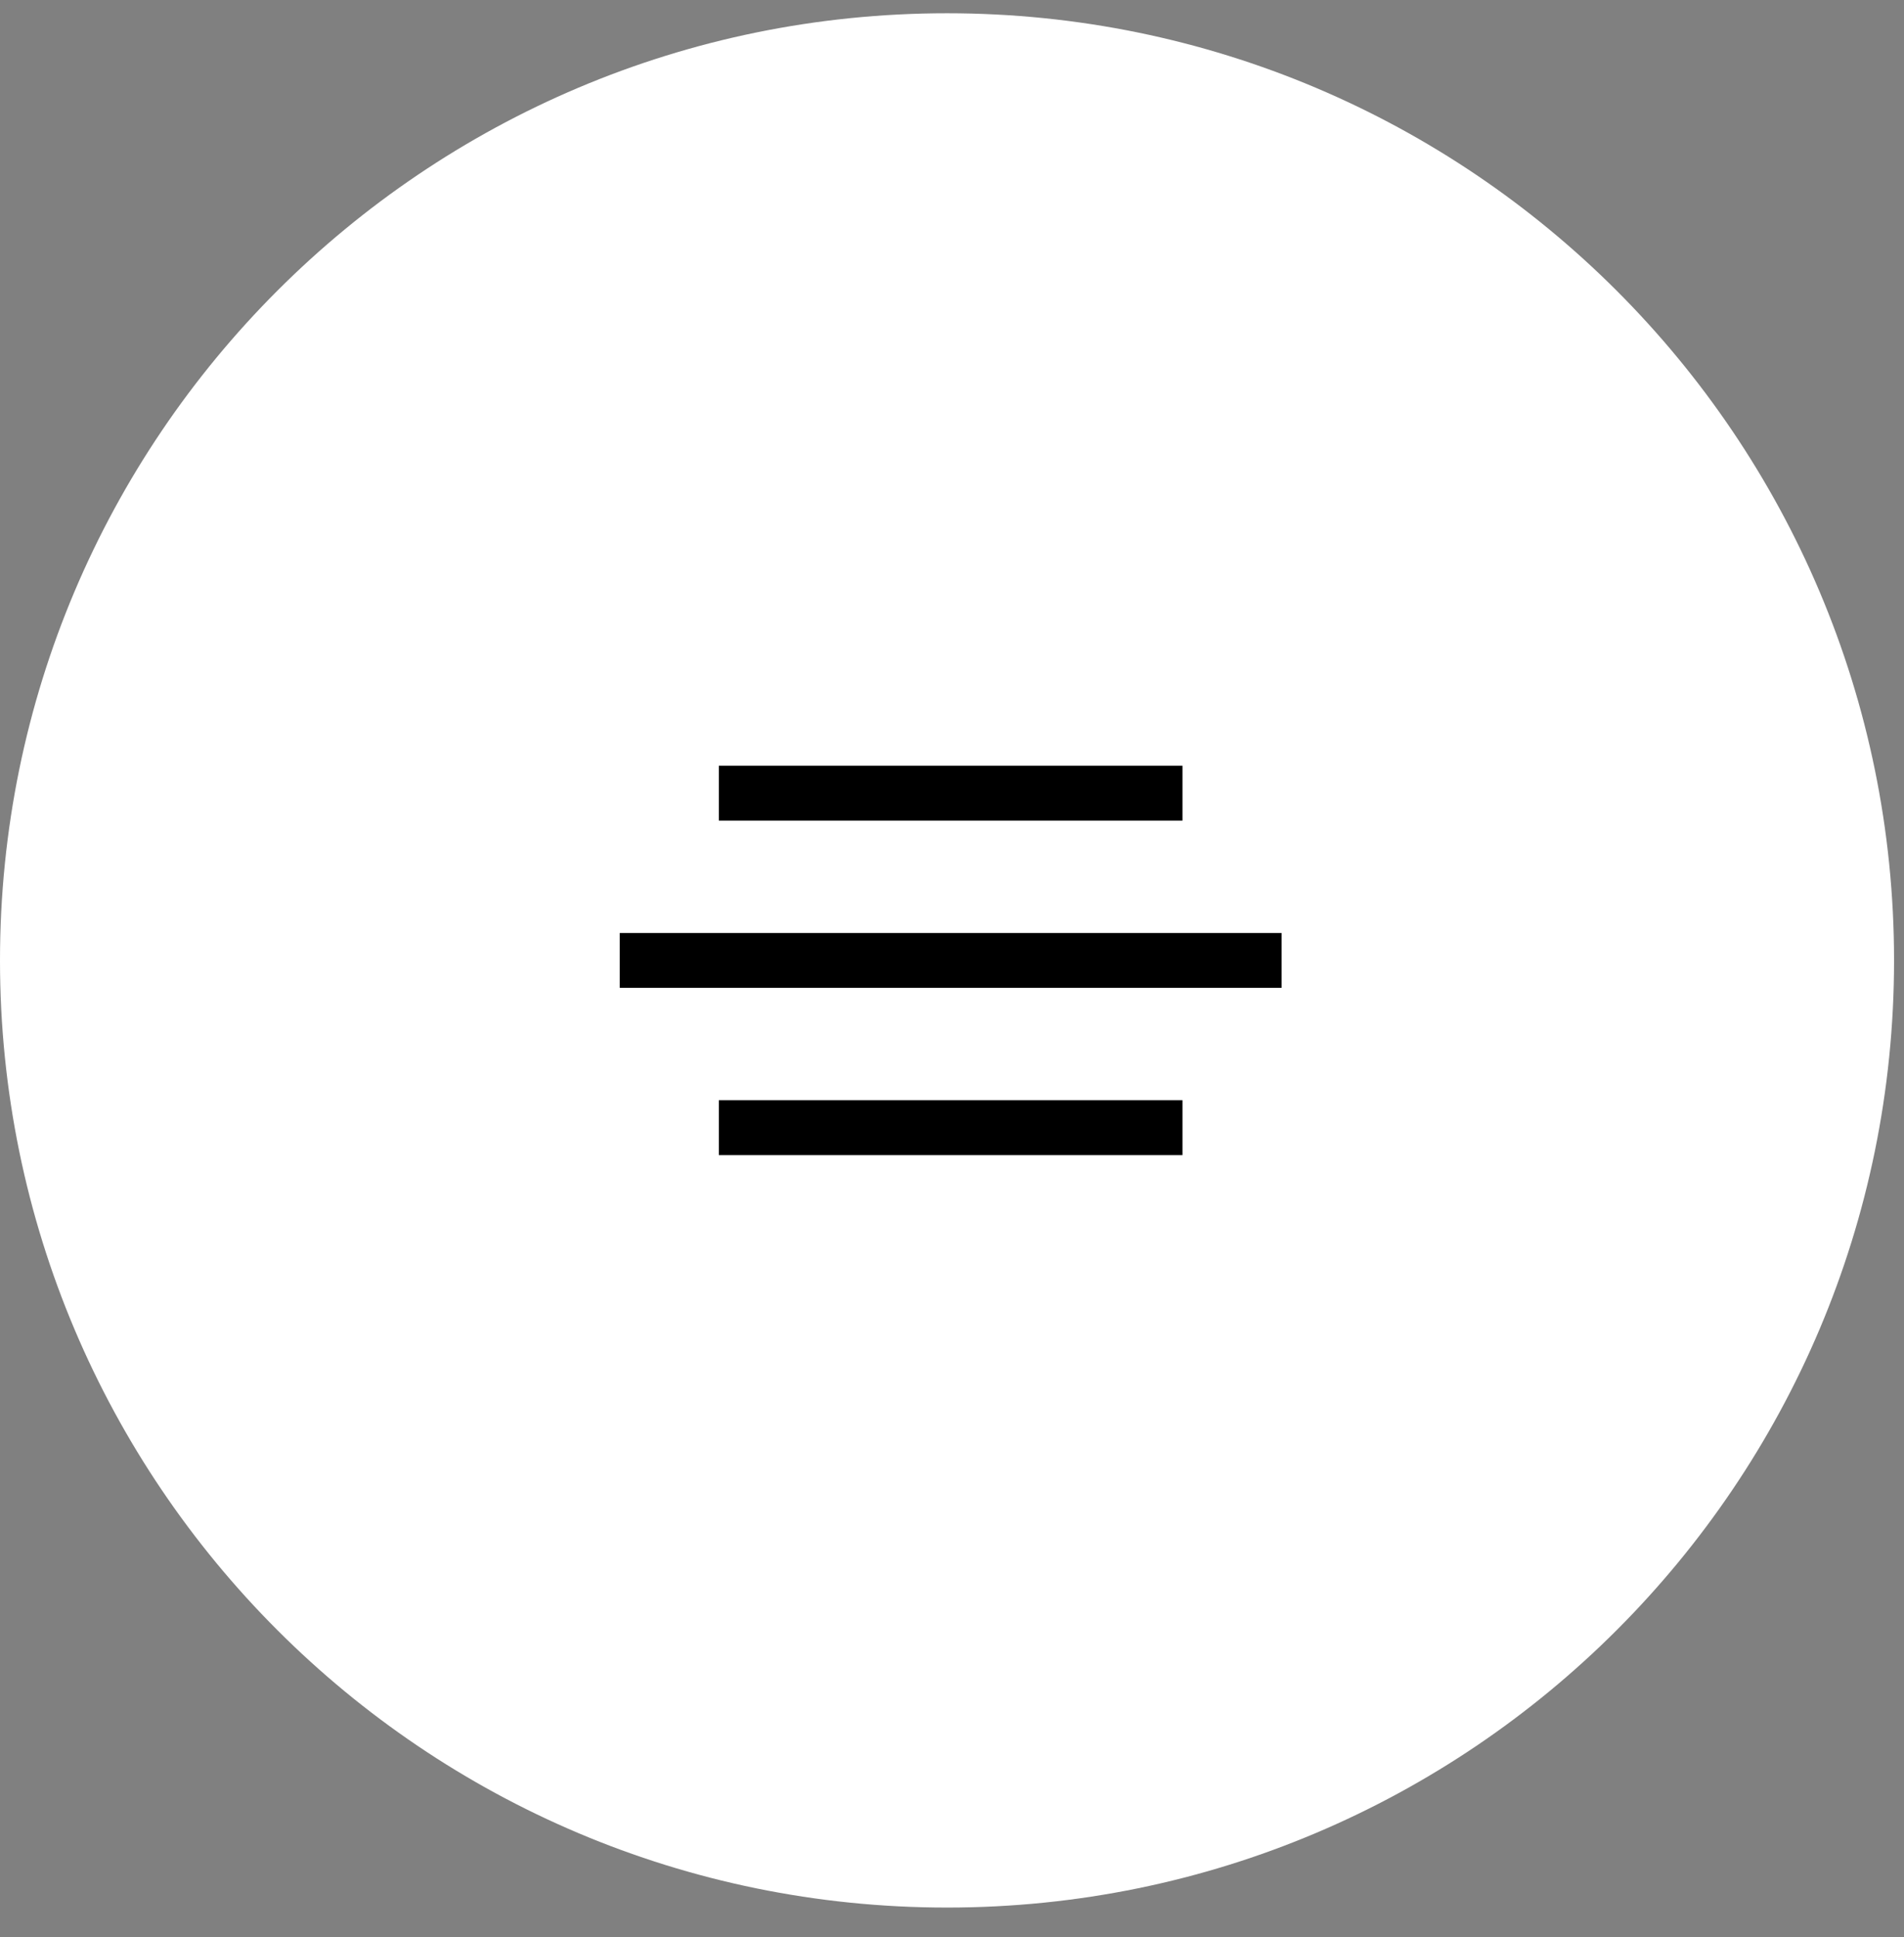
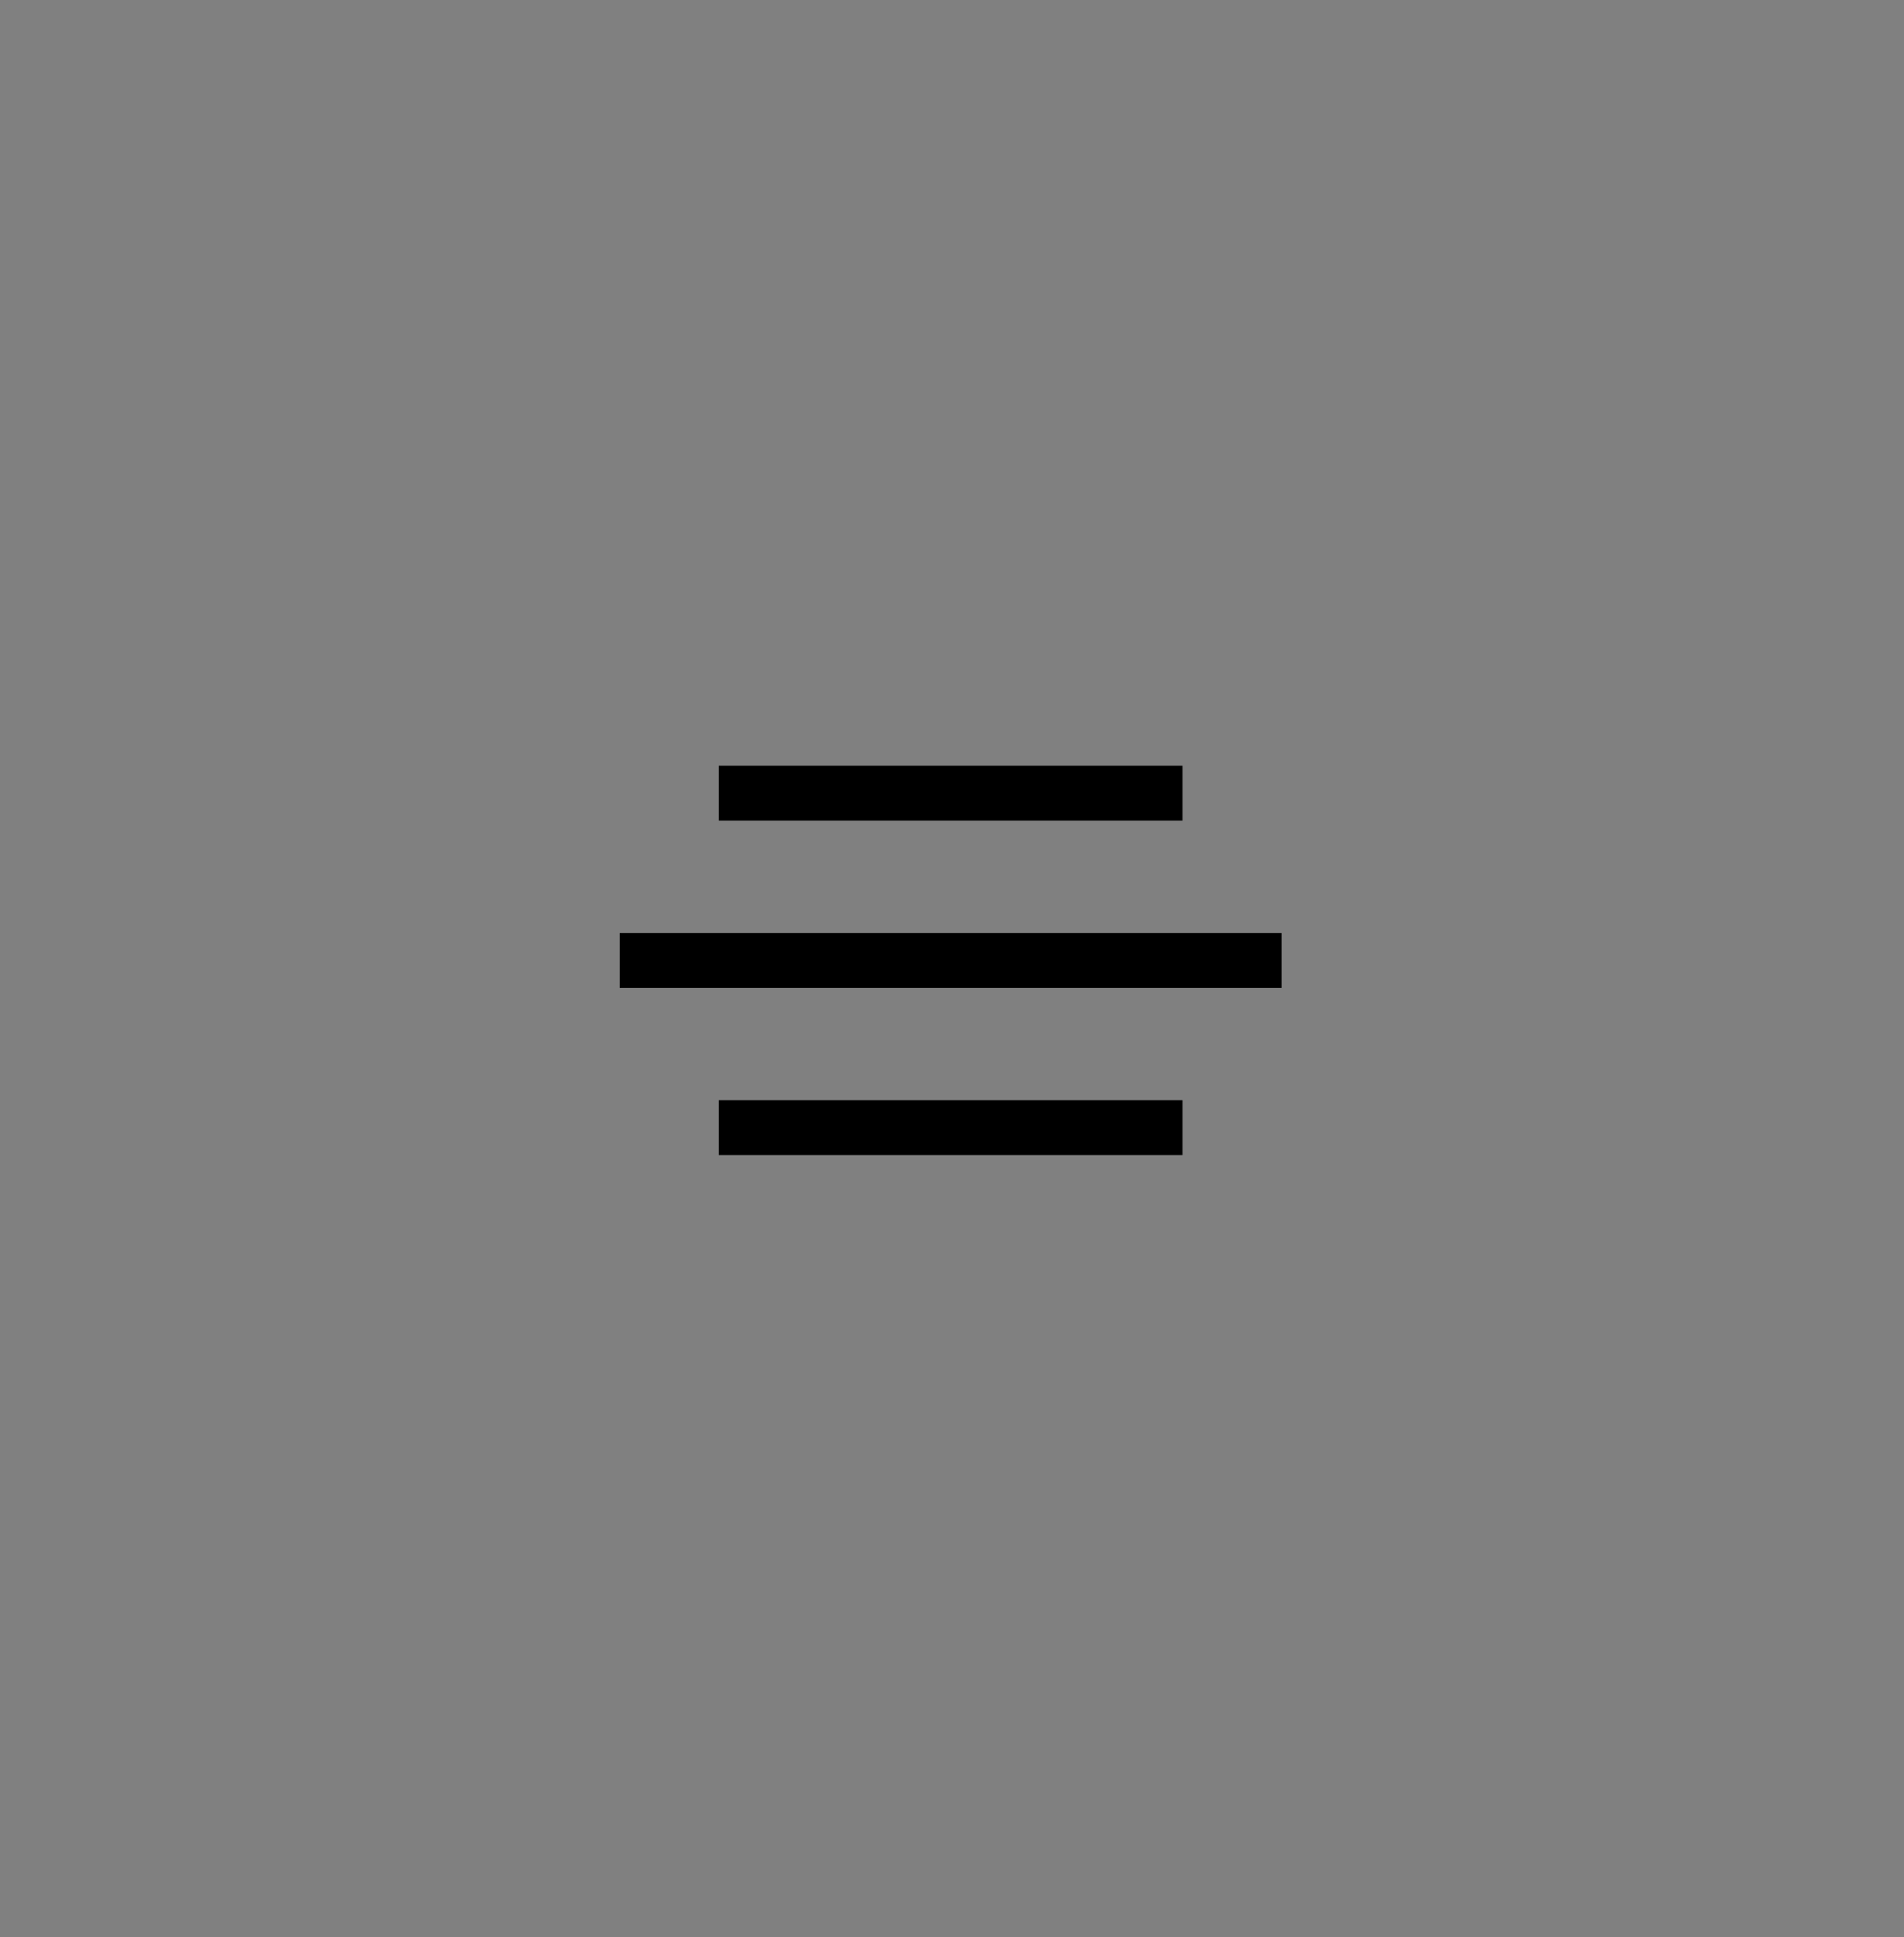
<svg xmlns="http://www.w3.org/2000/svg" width="58" height="59" viewBox="0 0 58 59" fill="none">
  <rect x="0" y="0" width="58" height="59" fill="#808080" stroke="none" />
-   <path d="M57.697 29.253C57.697 45.185 44.781 58.101 28.849 58.101C12.916 58.101 0 45.185 0 29.253C0 13.32 12.916 0.404 28.849 0.404C44.781 0.404 57.697 13.32 57.697 29.253Z" fill="white" />
  <path d="M21.897 23.323H36.021V24.994H21.897V23.323Z" fill="black" />
  <path d="M21.897 33.511H36.021V35.183H21.897V33.511Z" fill="black" />
  <path d="M18.879 28.417H39.039V30.088H18.879V28.417Z" fill="black" />
</svg>